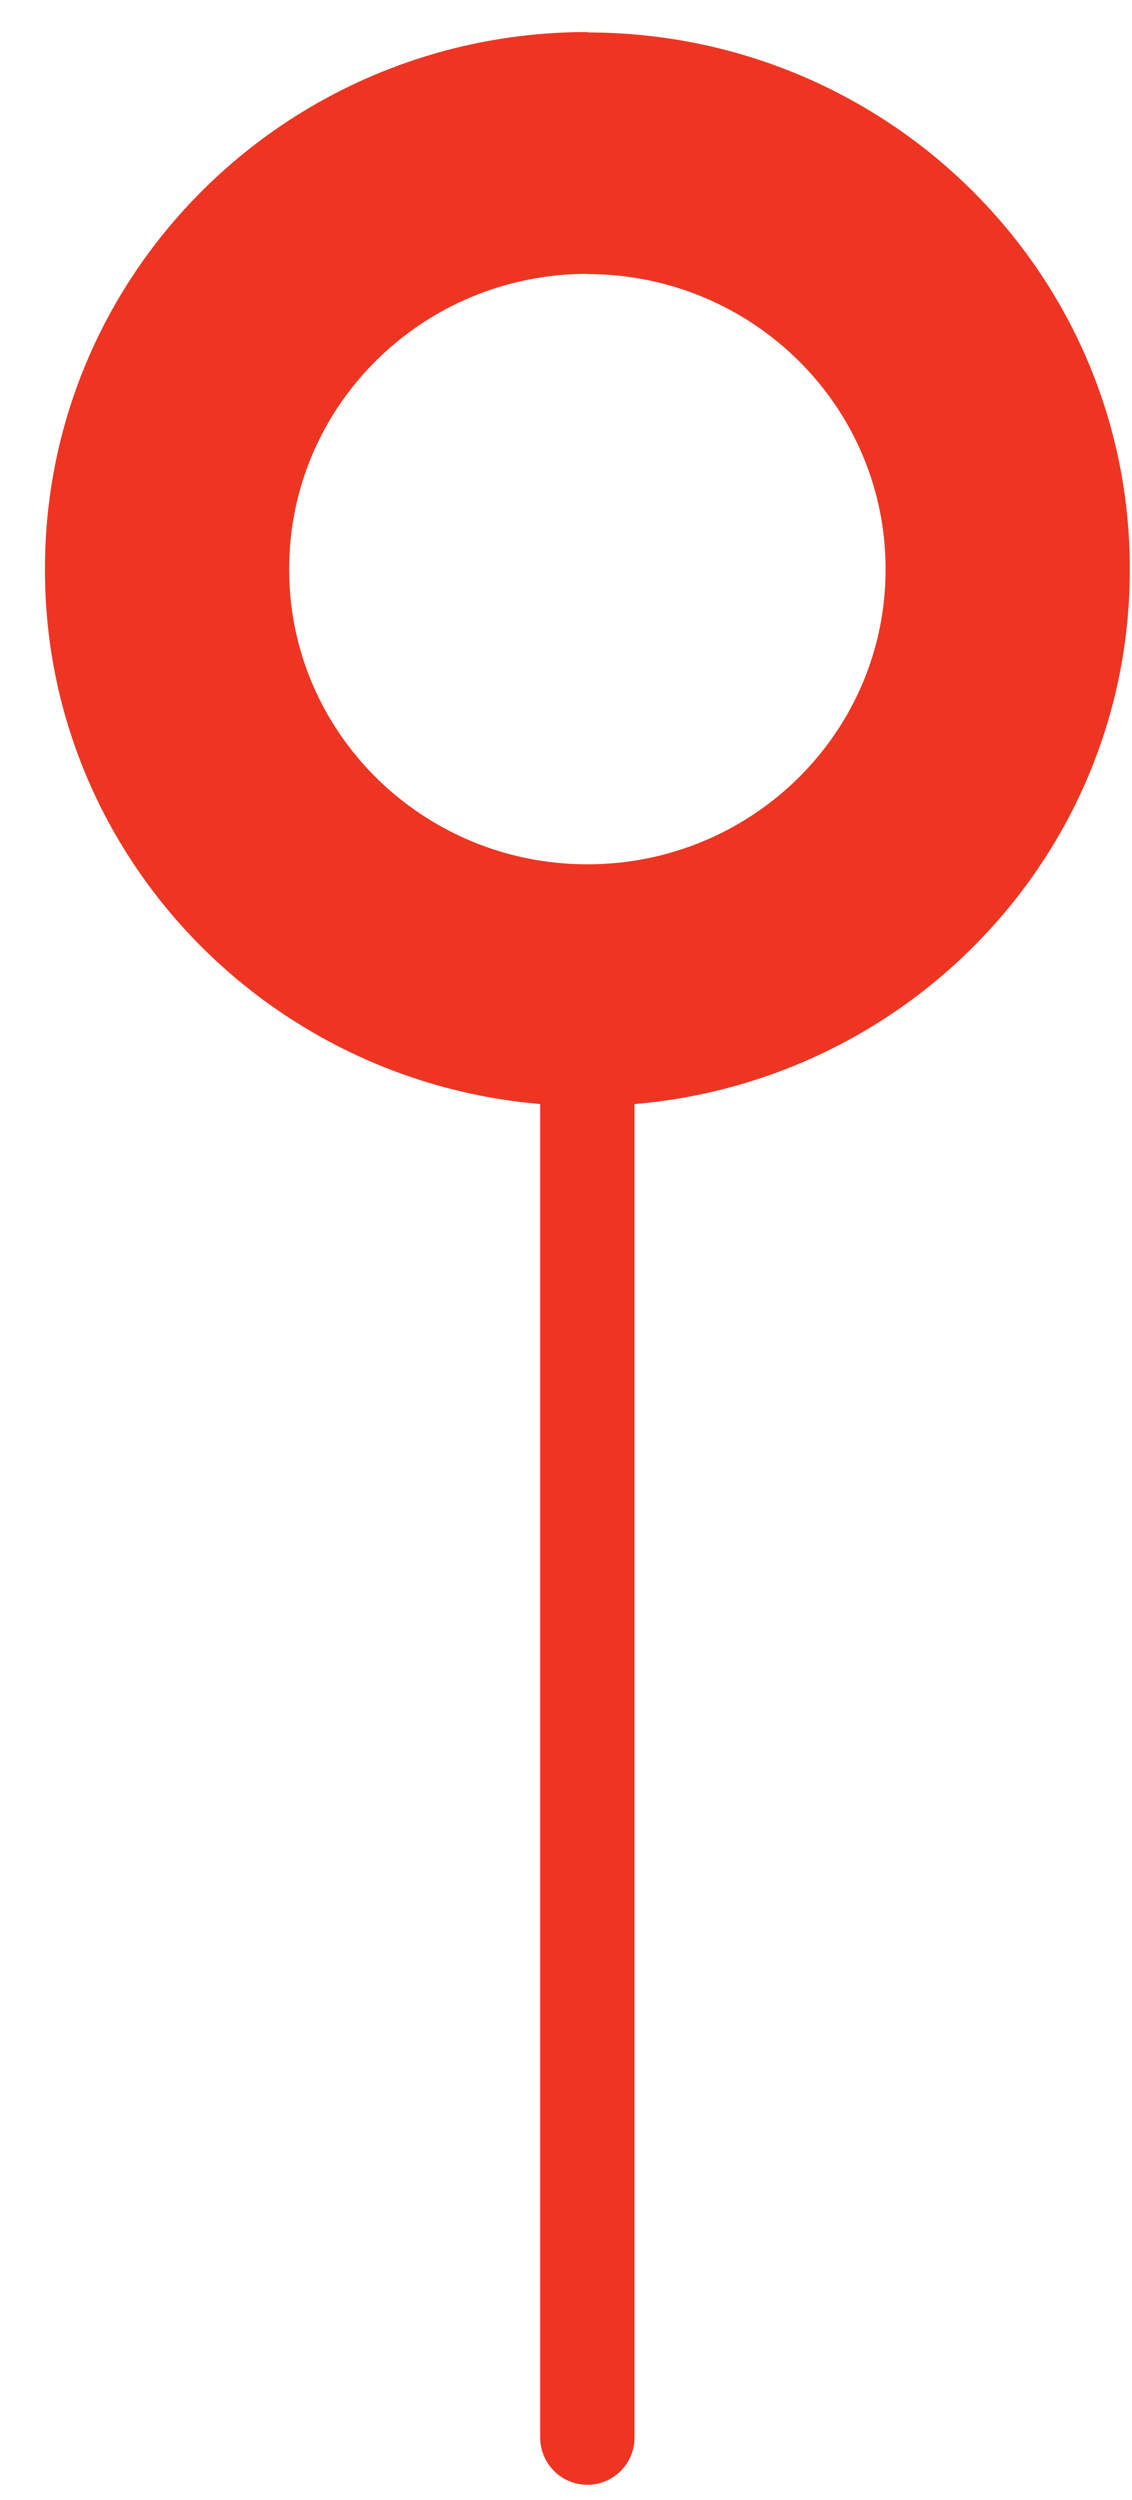
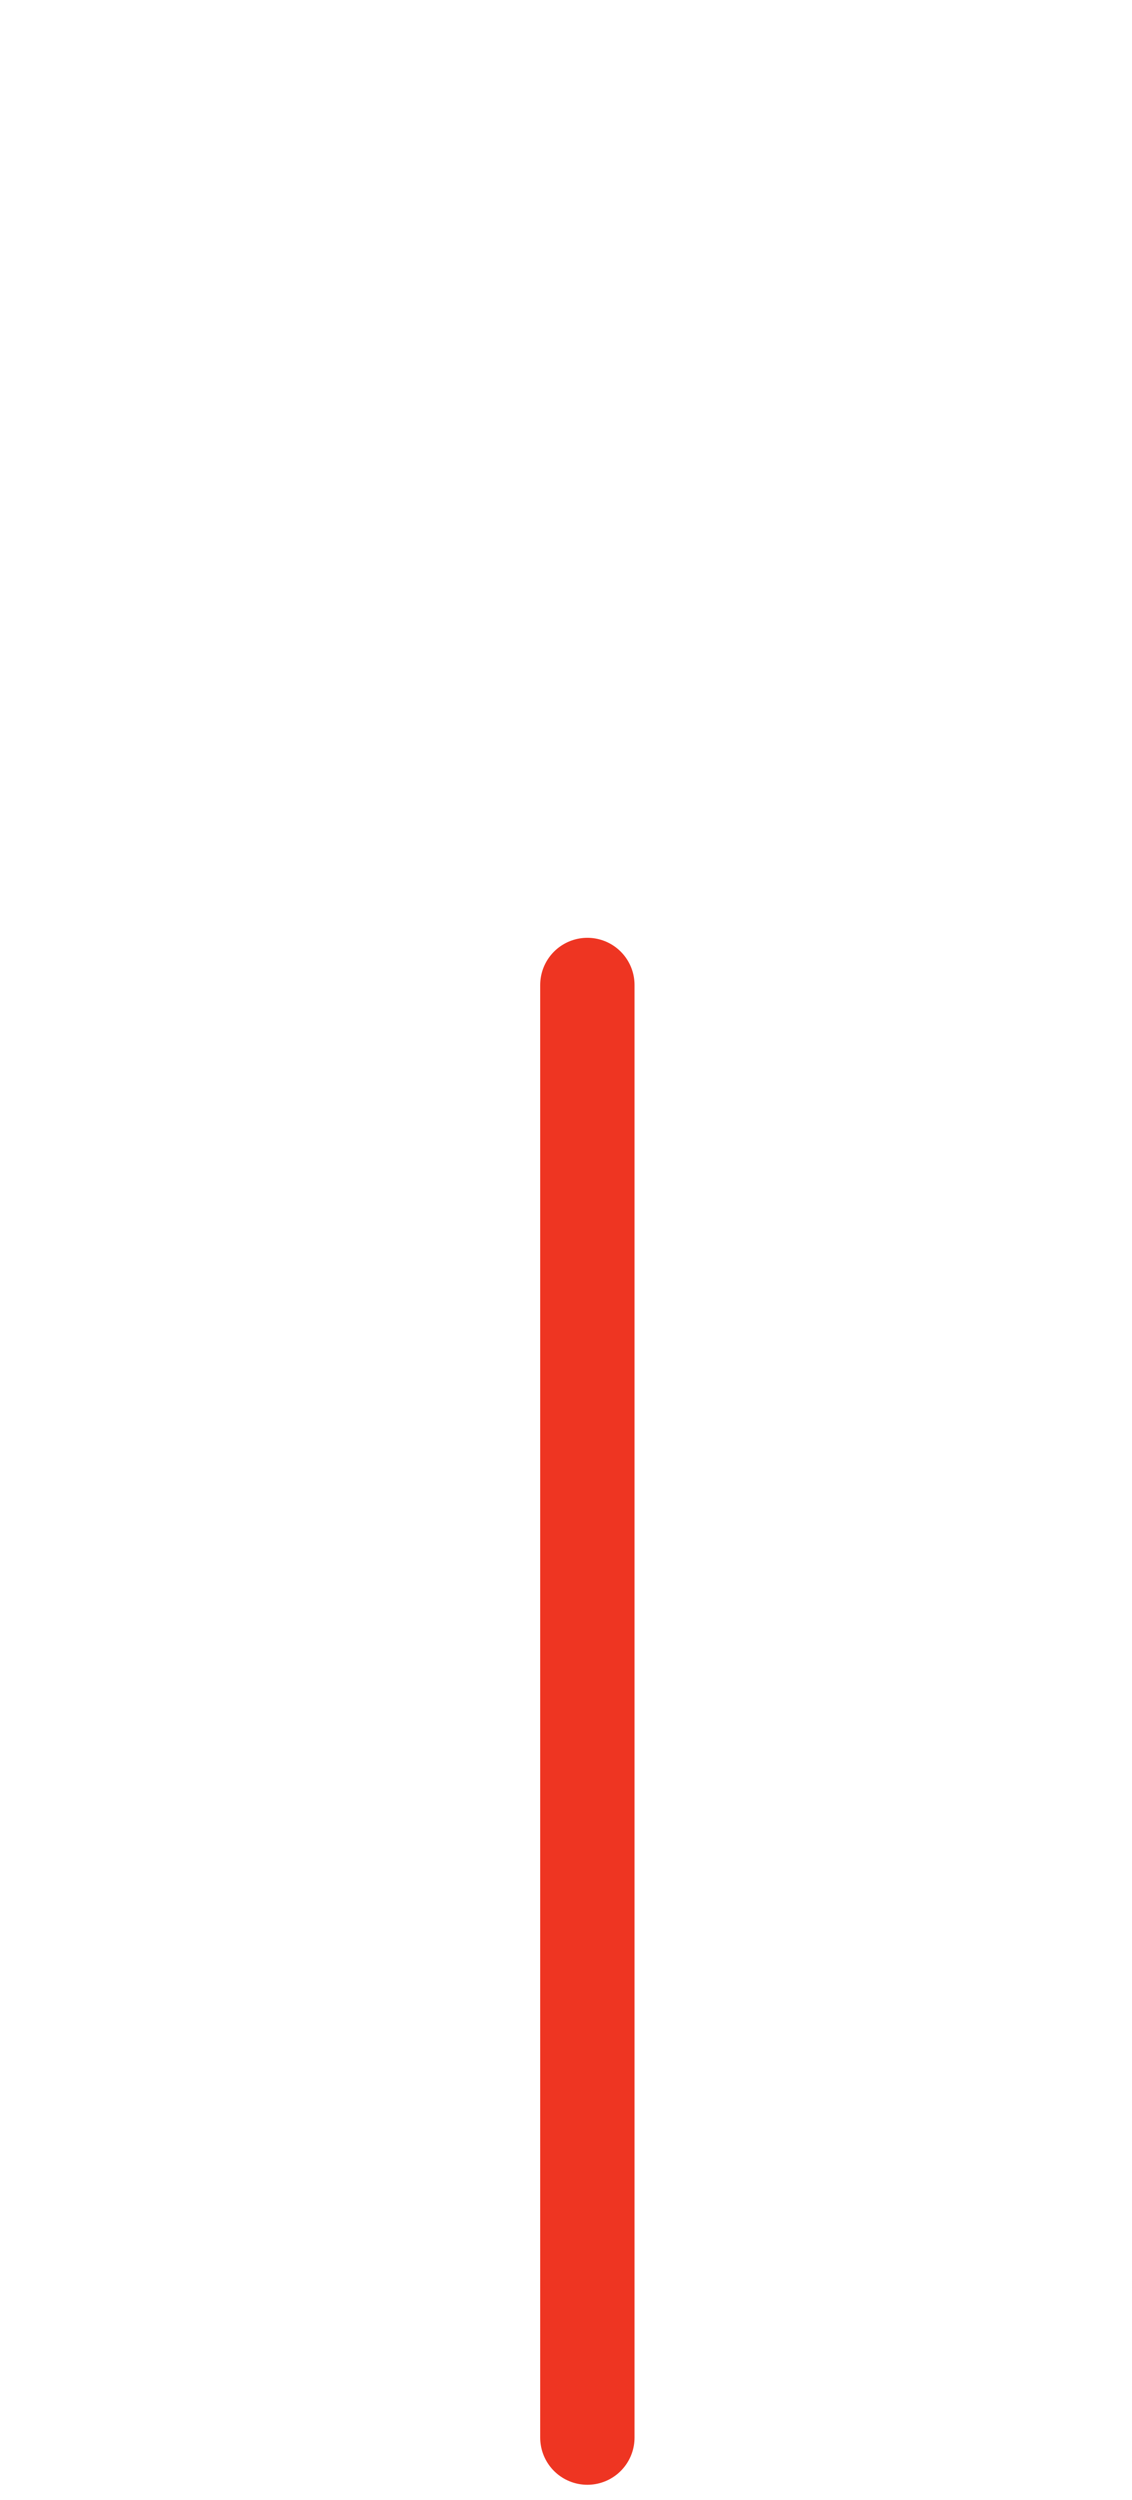
<svg xmlns="http://www.w3.org/2000/svg" width="24" height="53" viewBox="0 0 24 53" fill="none">
-   <path d="M0.953 12.09C0.953 18.363 6.102 23.449 12.455 23.449C18.805 23.449 23.953 18.363 23.953 12.09V12.048C23.953 5.775 18.805 0.688 12.455 0.688V0.679C6.102 0.679 0.953 5.766 0.953 12.057V12.09ZM6.131 12.06C6.131 8.602 8.962 5.806 12.454 5.806V5.811C15.945 5.811 18.775 8.607 18.775 12.056V12.079C18.775 15.528 15.945 18.324 12.454 18.324C8.962 18.324 6.131 15.528 6.131 12.079V12.06Z" fill="#EE3522" />
  <path d="M12.453 20.882L12.453 51.679" stroke="#EE3522" stroke-width="2" stroke-linecap="round" />
</svg>